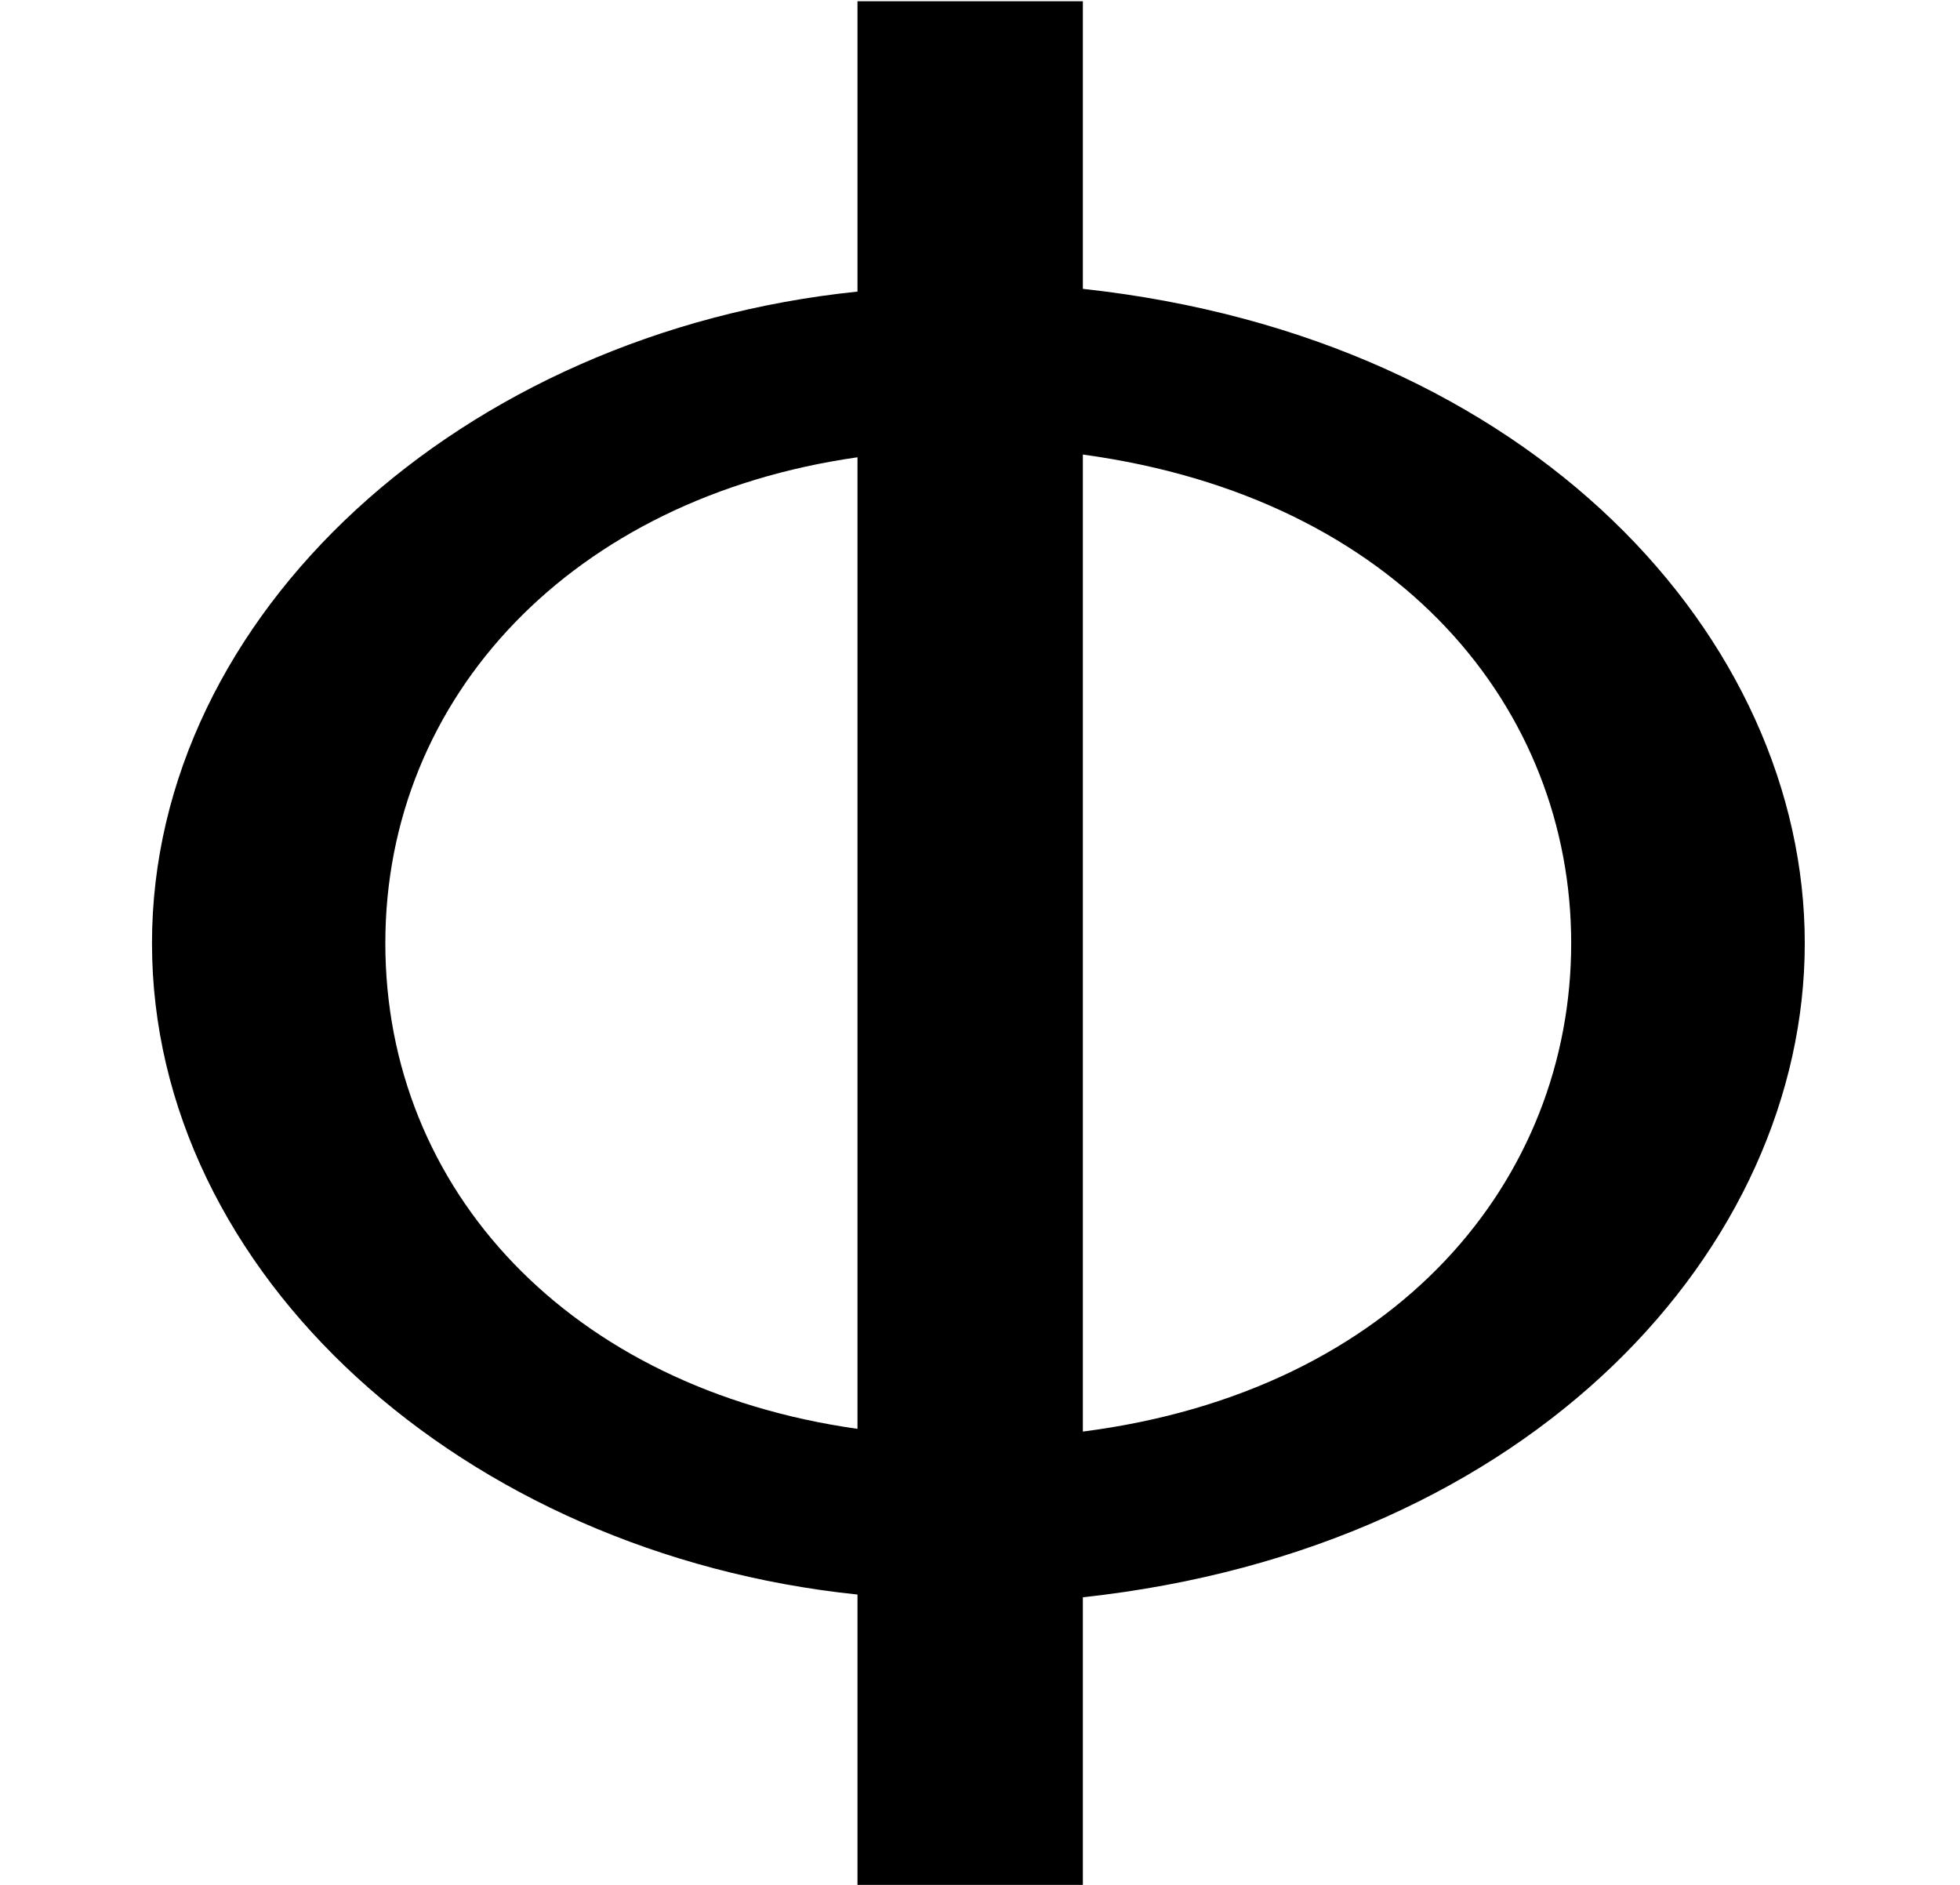
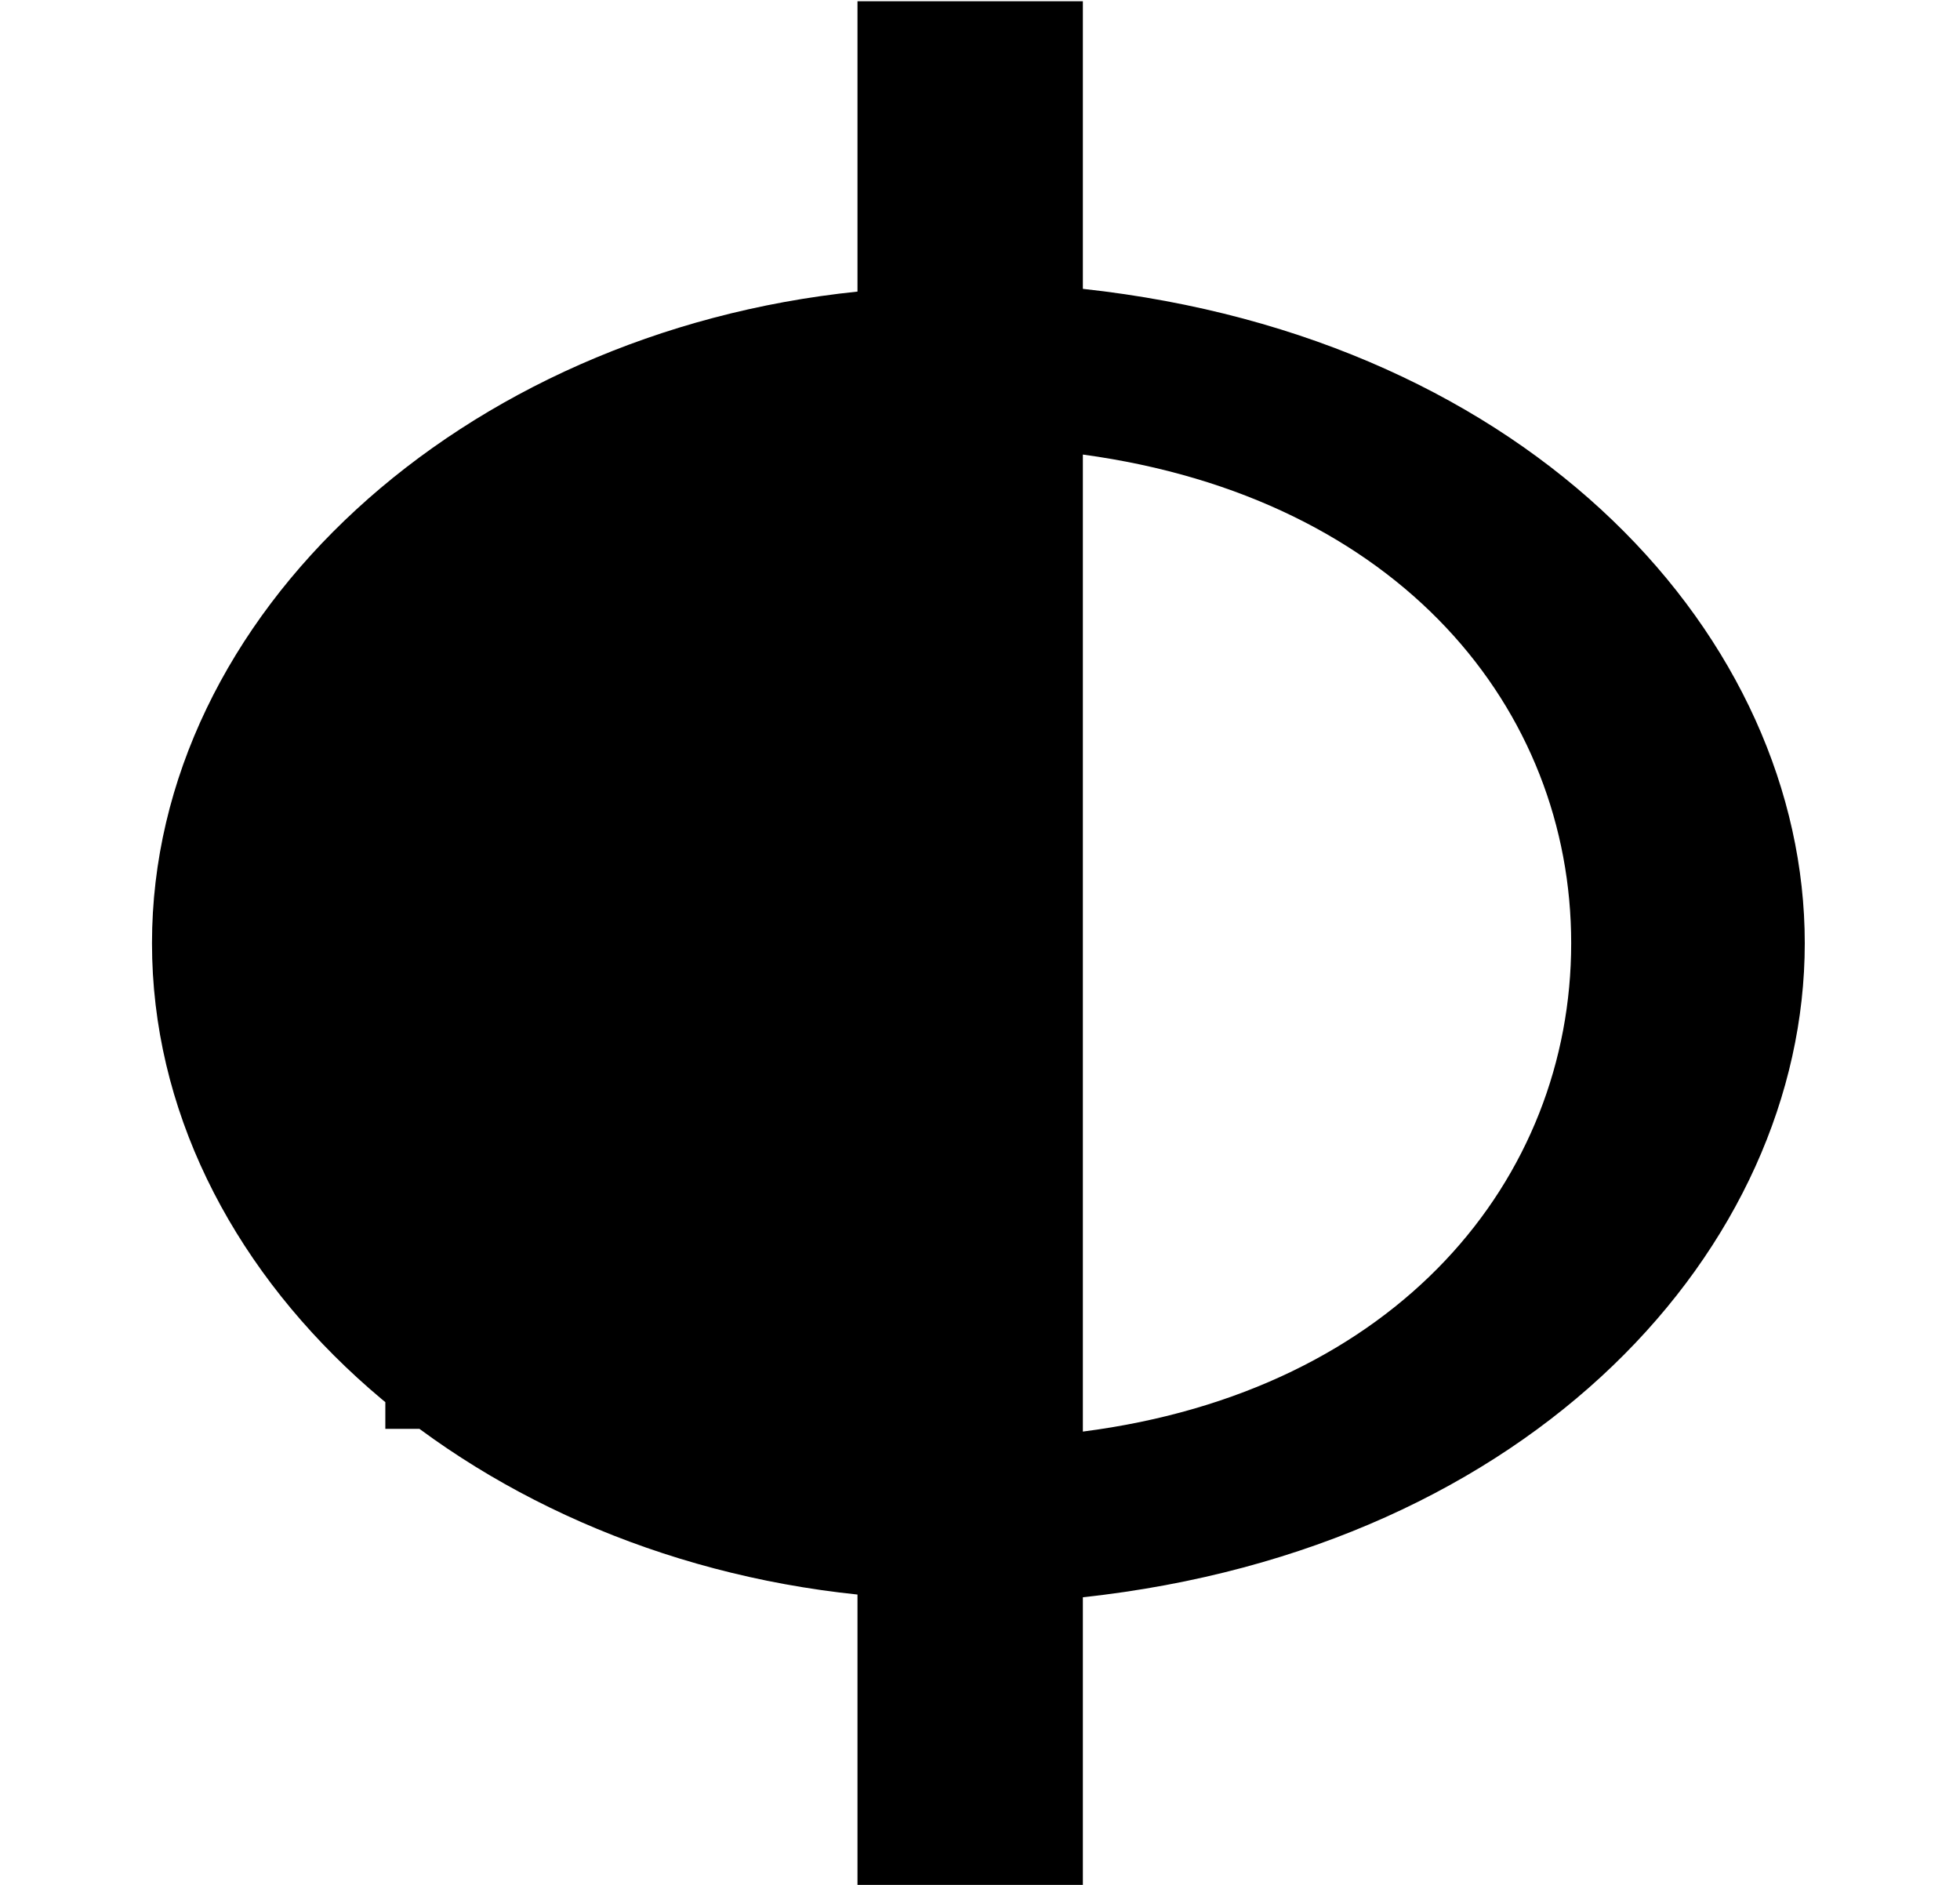
<svg xmlns="http://www.w3.org/2000/svg" xmlns:xlink="http://www.w3.org/1999/xlink" version="1.1" width="7.879pt" height="7.576pt" viewBox="70.735 61.166 7.879 7.576">
  <defs>
-     <path id="g0-8" d="M4.353-7.571H3.447V-6.404C1.855-6.24 .611-5.105 .611-3.785C.611-2.455 1.865-1.331 3.447-1.167V0H4.353V-1.156C6.164-1.353 7.255-2.564 7.255-3.785S6.164-6.218 4.353-6.415V-7.571ZM3.447-1.833C2.291-1.996 1.549-2.793 1.549-3.785S2.302-5.575 3.447-5.738V-1.833ZM4.353-5.749C5.629-5.575 6.316-4.724 6.316-3.785C6.316-2.836 5.618-1.985 4.353-1.822V-5.749Z" />
+     <path id="g0-8" d="M4.353-7.571H3.447V-6.404C1.855-6.24 .611-5.105 .611-3.785C.611-2.455 1.865-1.331 3.447-1.167V0H4.353V-1.156C6.164-1.353 7.255-2.564 7.255-3.785S6.164-6.218 4.353-6.415V-7.571ZM3.447-1.833C2.291-1.996 1.549-2.793 1.549-3.785V-1.833ZM4.353-5.749C5.629-5.575 6.316-4.724 6.316-3.785C6.316-2.836 5.618-1.985 4.353-1.822V-5.749Z" />
  </defs>
  <g id="page1">
    <use x="70.735" y="68.742" xlink:href="#g0-8" />
  </g>
</svg>